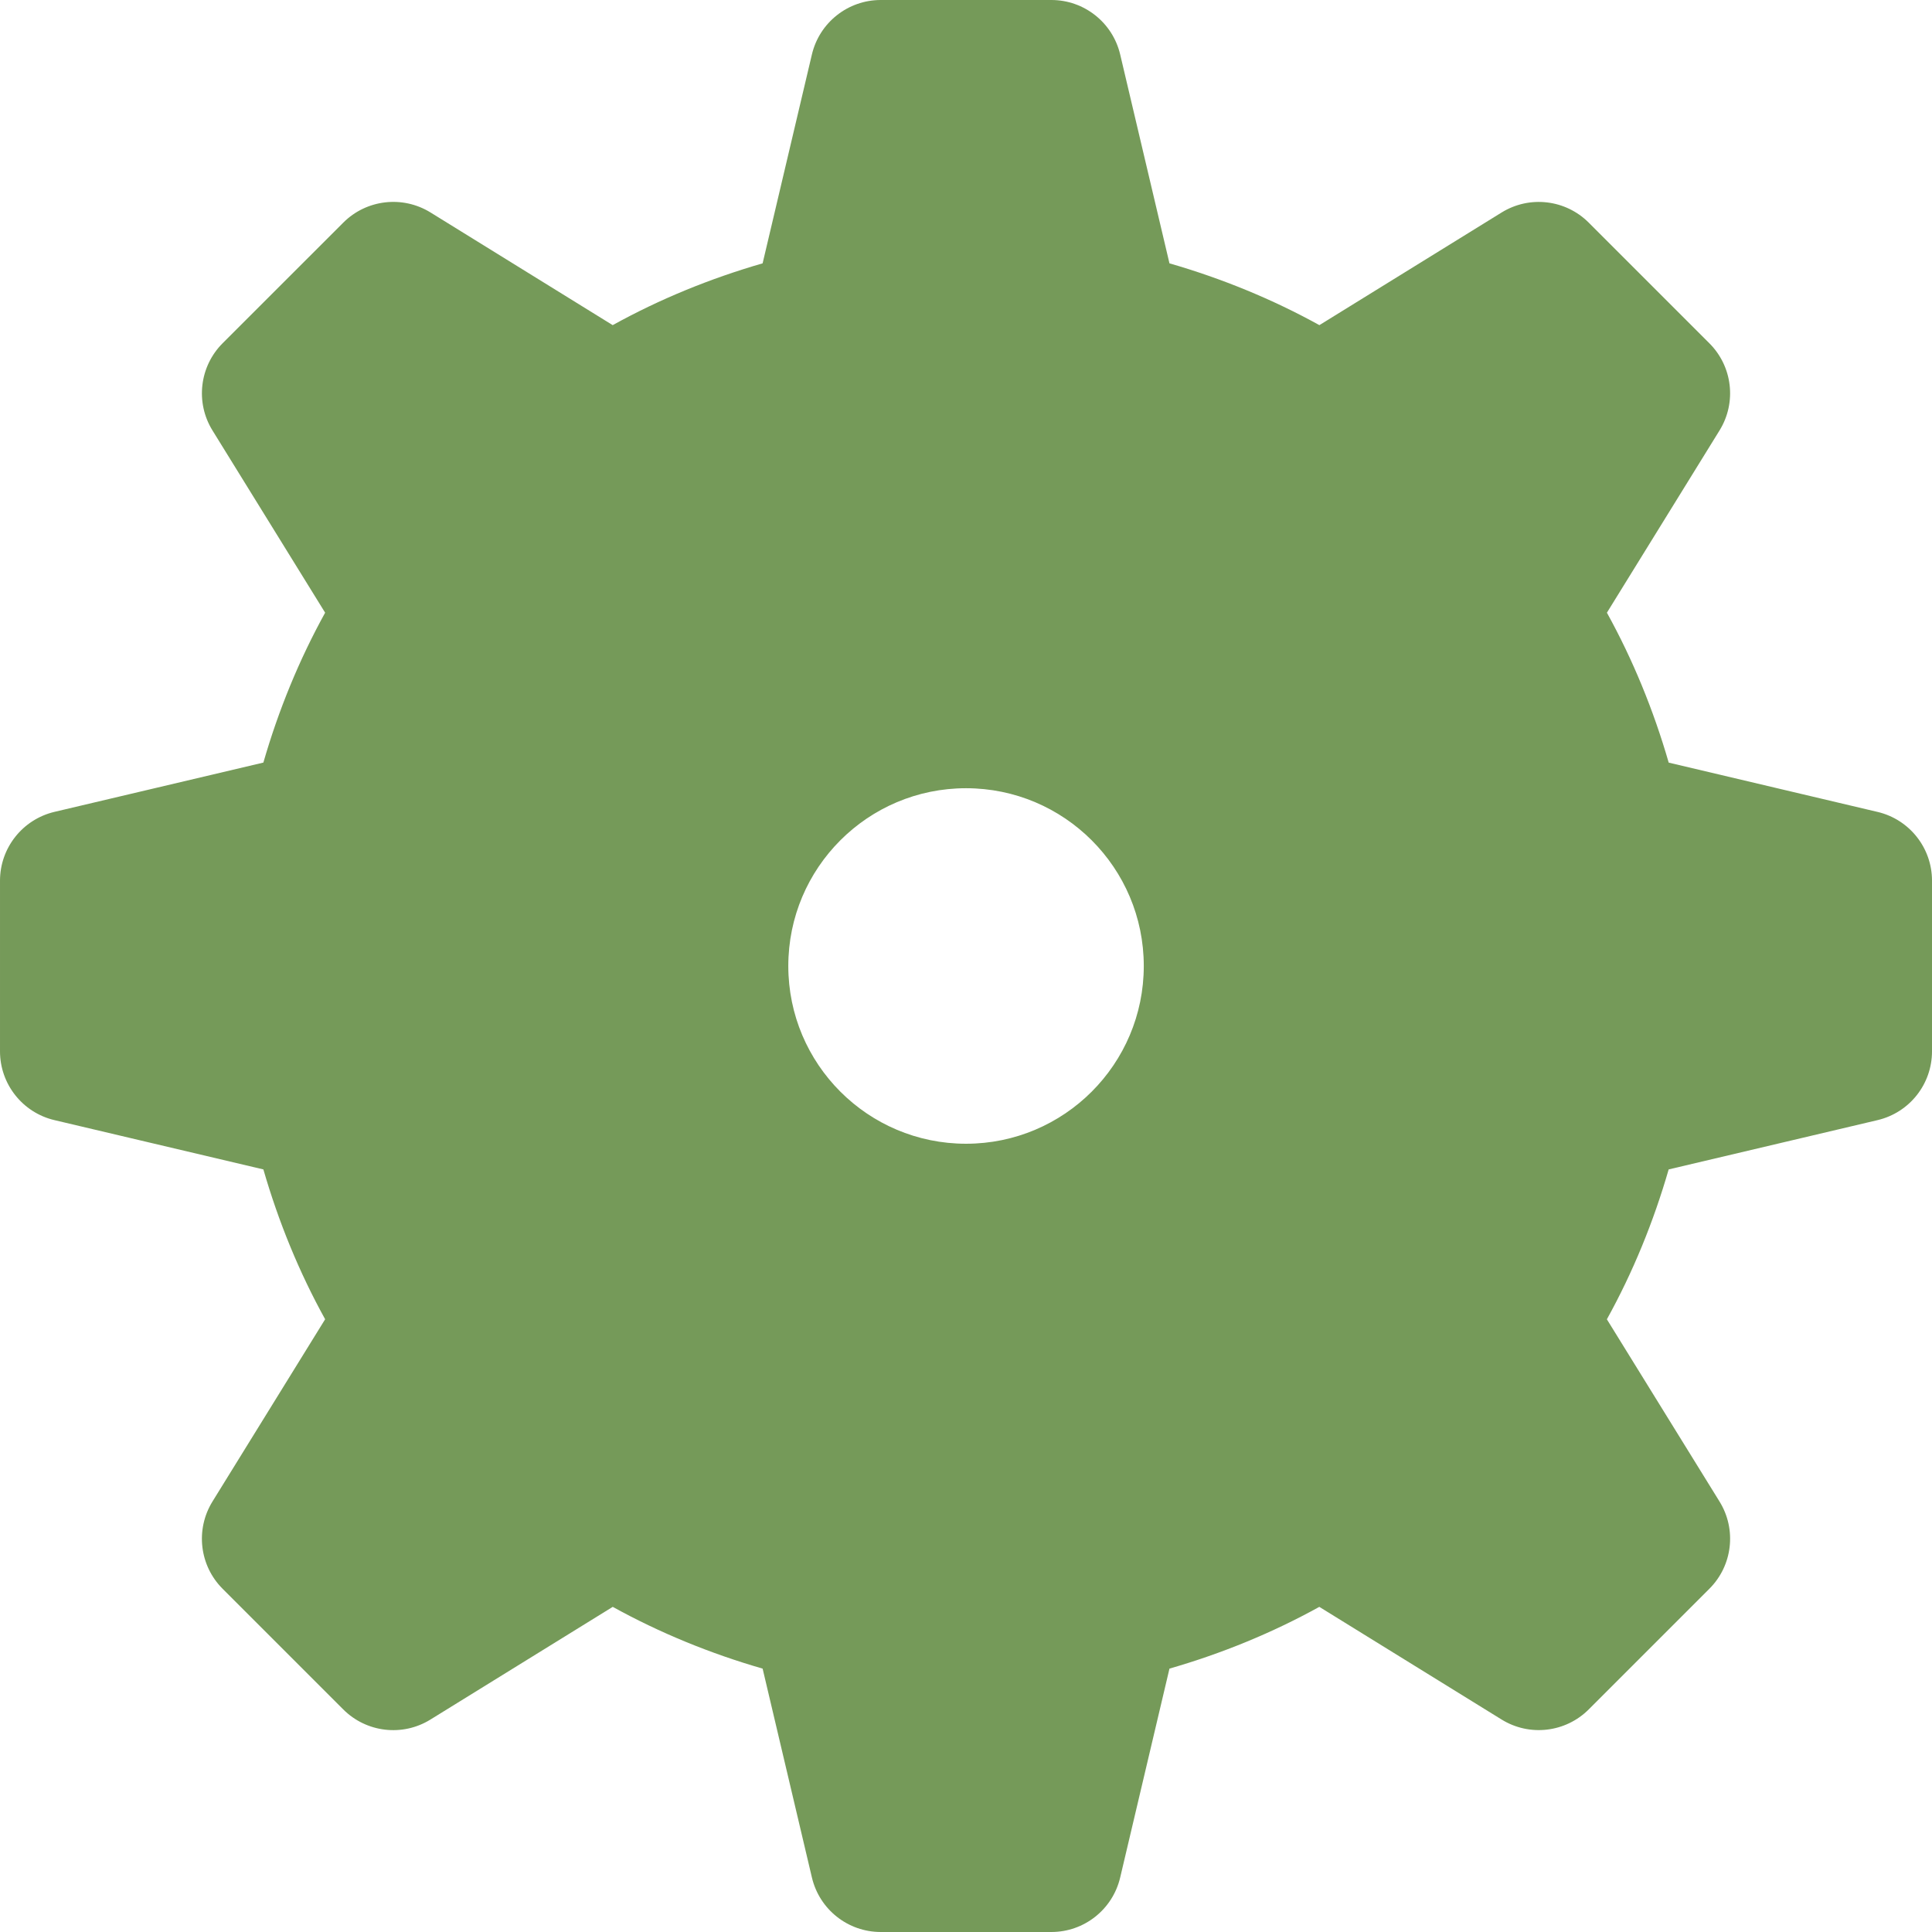
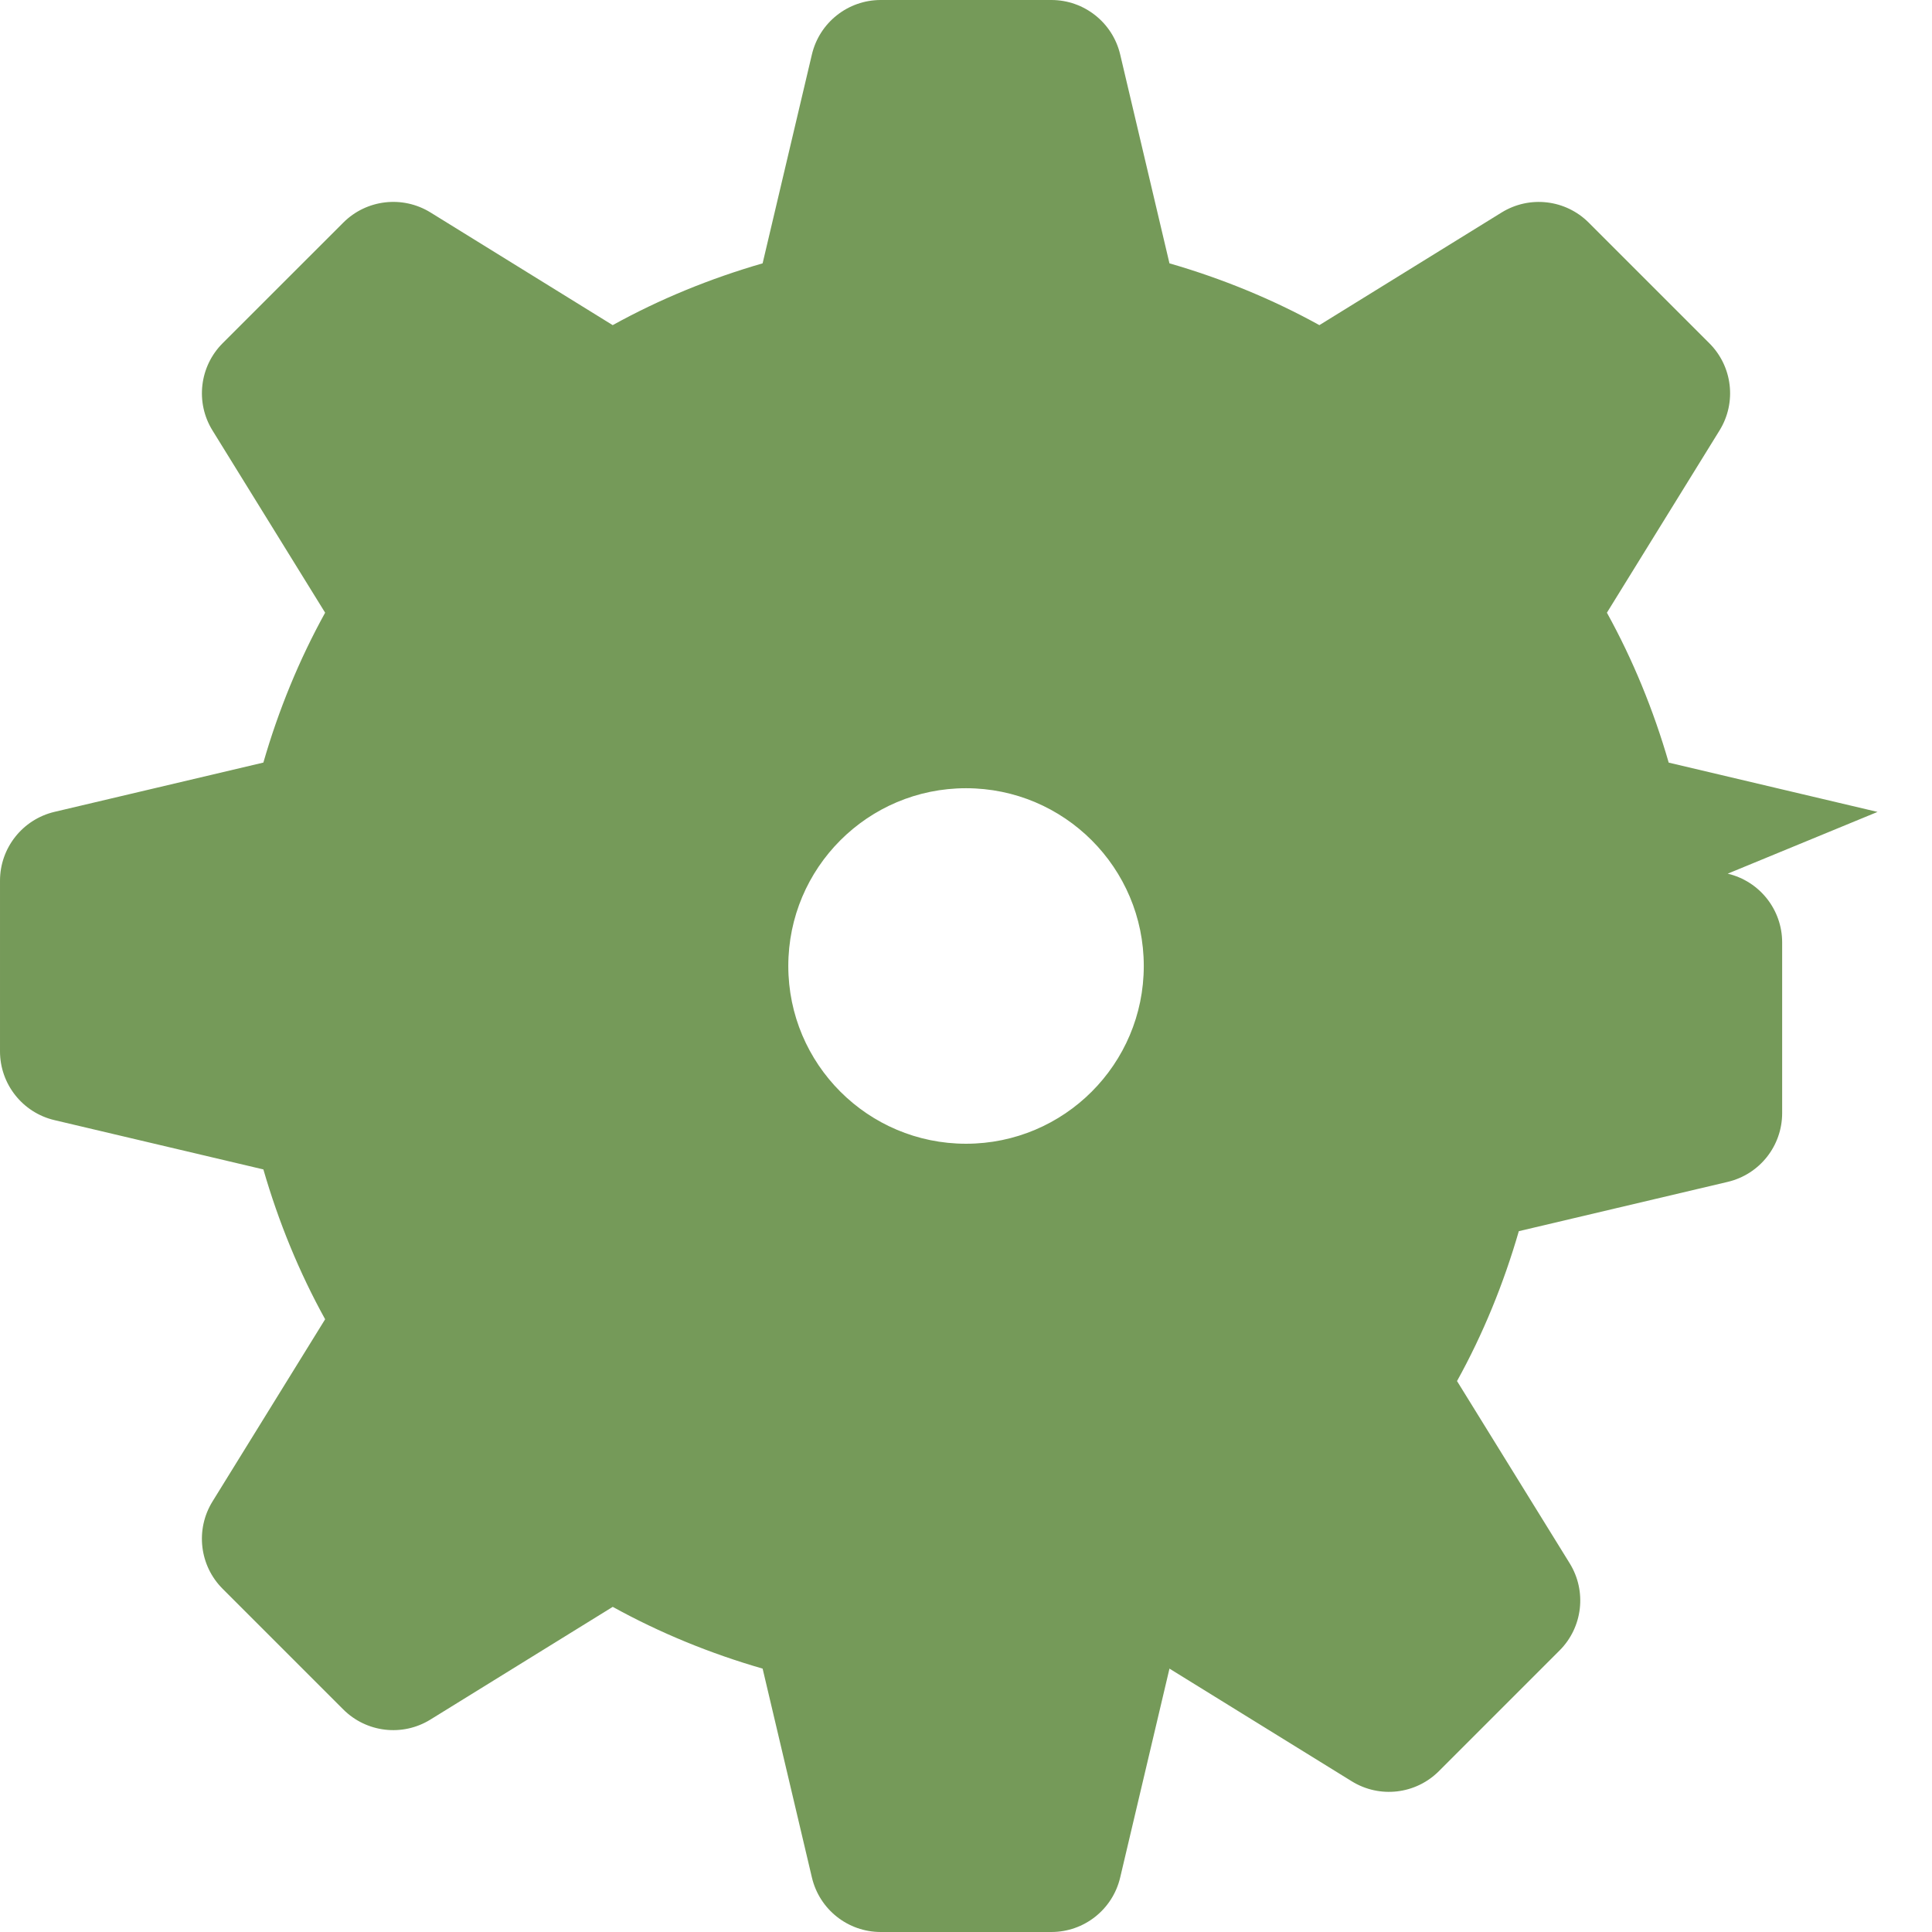
<svg xmlns="http://www.w3.org/2000/svg" height="256" viewBox="0 0 512 512" width="256">
-   <path d="m497.569 215.166-55.345-13.064c-4.032-13.946-9.495-27.27-16.376-39.732l29.85-48.303c4.57-7.397 3.452-16.946-2.688-23.086l-31.99-31.99c-6.129-6.129-15.678-7.248-23.076-2.678l-48.292 29.851c-12.462-6.882-25.785-12.344-39.732-16.377l-13.064-55.368c-2-8.441-9.55-14.419-18.226-14.419h-45.237c-8.678 0-16.227 5.978-18.227 14.419l-13.064 55.368c-13.946 4.032-27.27 9.484-39.732 16.377l-48.303-29.872c-7.387-4.549-16.946-3.441-23.086 2.699l-31.991 31.979c-6.13 6.14-7.248 15.709-2.689 23.087l29.862 48.313c-6.882 12.462-12.344 25.786-16.367 39.721l-55.378 13.065c-8.44 2.009-14.418 9.548-14.418 18.236v45.226c0 8.678 5.978 16.237 14.419 18.226l55.378 13.065c4.032 13.946 9.485 27.259 16.367 39.71l-29.872 48.324c-4.549 7.398-3.441 16.957 2.699 23.098l31.979 31.979c6.14 6.14 15.709 7.257 23.087 2.688l48.323-29.872c12.463 6.882 25.786 12.344 39.722 16.366l13.064 55.366c2 8.463 9.549 14.431 18.227 14.431h45.237c8.677 0 16.226-5.968 18.226-14.431l13.064-55.366c13.937-4.021 27.259-9.484 39.712-16.366l48.312 29.861c7.398 4.57 16.947 3.452 23.087-2.688l31.989-31.99c6.13-6.129 7.248-15.688 2.678-23.087l-29.861-48.302c6.893-12.452 12.345-25.774 16.377-39.721l55.366-13.065c8.463-2.001 14.42-9.539 14.42-18.226v-45.238c0-8.666-5.968-16.215-14.431-18.214zm-241.563 87.937c-26.002 0-47.098-21.097-47.098-47.108s21.097-47.108 47.098-47.108c26.011 0 47.108 21.097 47.108 47.108s-21.097 47.108-47.108 47.108z" fill="#759a59" />
+   <path d="m497.569 215.166-55.345-13.064c-4.032-13.946-9.495-27.27-16.376-39.732l29.85-48.303c4.57-7.397 3.452-16.946-2.688-23.086l-31.99-31.99c-6.129-6.129-15.678-7.248-23.076-2.678l-48.292 29.851c-12.462-6.882-25.785-12.344-39.732-16.377l-13.064-55.368c-2-8.441-9.55-14.419-18.226-14.419h-45.237c-8.678 0-16.227 5.978-18.227 14.419l-13.064 55.368c-13.946 4.032-27.27 9.484-39.732 16.377l-48.303-29.872c-7.387-4.549-16.946-3.441-23.086 2.699l-31.991 31.979c-6.13 6.14-7.248 15.709-2.689 23.087l29.862 48.313c-6.882 12.462-12.344 25.786-16.367 39.721l-55.378 13.065c-8.44 2.009-14.418 9.548-14.418 18.236v45.226c0 8.678 5.978 16.237 14.419 18.226l55.378 13.065c4.032 13.946 9.485 27.259 16.367 39.71l-29.872 48.324c-4.549 7.398-3.441 16.957 2.699 23.098l31.979 31.979c6.14 6.14 15.709 7.257 23.087 2.688l48.323-29.872c12.463 6.882 25.786 12.344 39.722 16.366l13.064 55.366c2 8.463 9.549 14.431 18.227 14.431h45.237c8.677 0 16.226-5.968 18.226-14.431l13.064-55.366l48.312 29.861c7.398 4.57 16.947 3.452 23.087-2.688l31.989-31.99c6.13-6.129 7.248-15.688 2.678-23.087l-29.861-48.302c6.893-12.452 12.345-25.774 16.377-39.721l55.366-13.065c8.463-2.001 14.42-9.539 14.42-18.226v-45.238c0-8.666-5.968-16.215-14.431-18.214zm-241.563 87.937c-26.002 0-47.098-21.097-47.098-47.108s21.097-47.108 47.098-47.108c26.011 0 47.108 21.097 47.108 47.108s-21.097 47.108-47.108 47.108z" fill="#759a59" />
</svg>